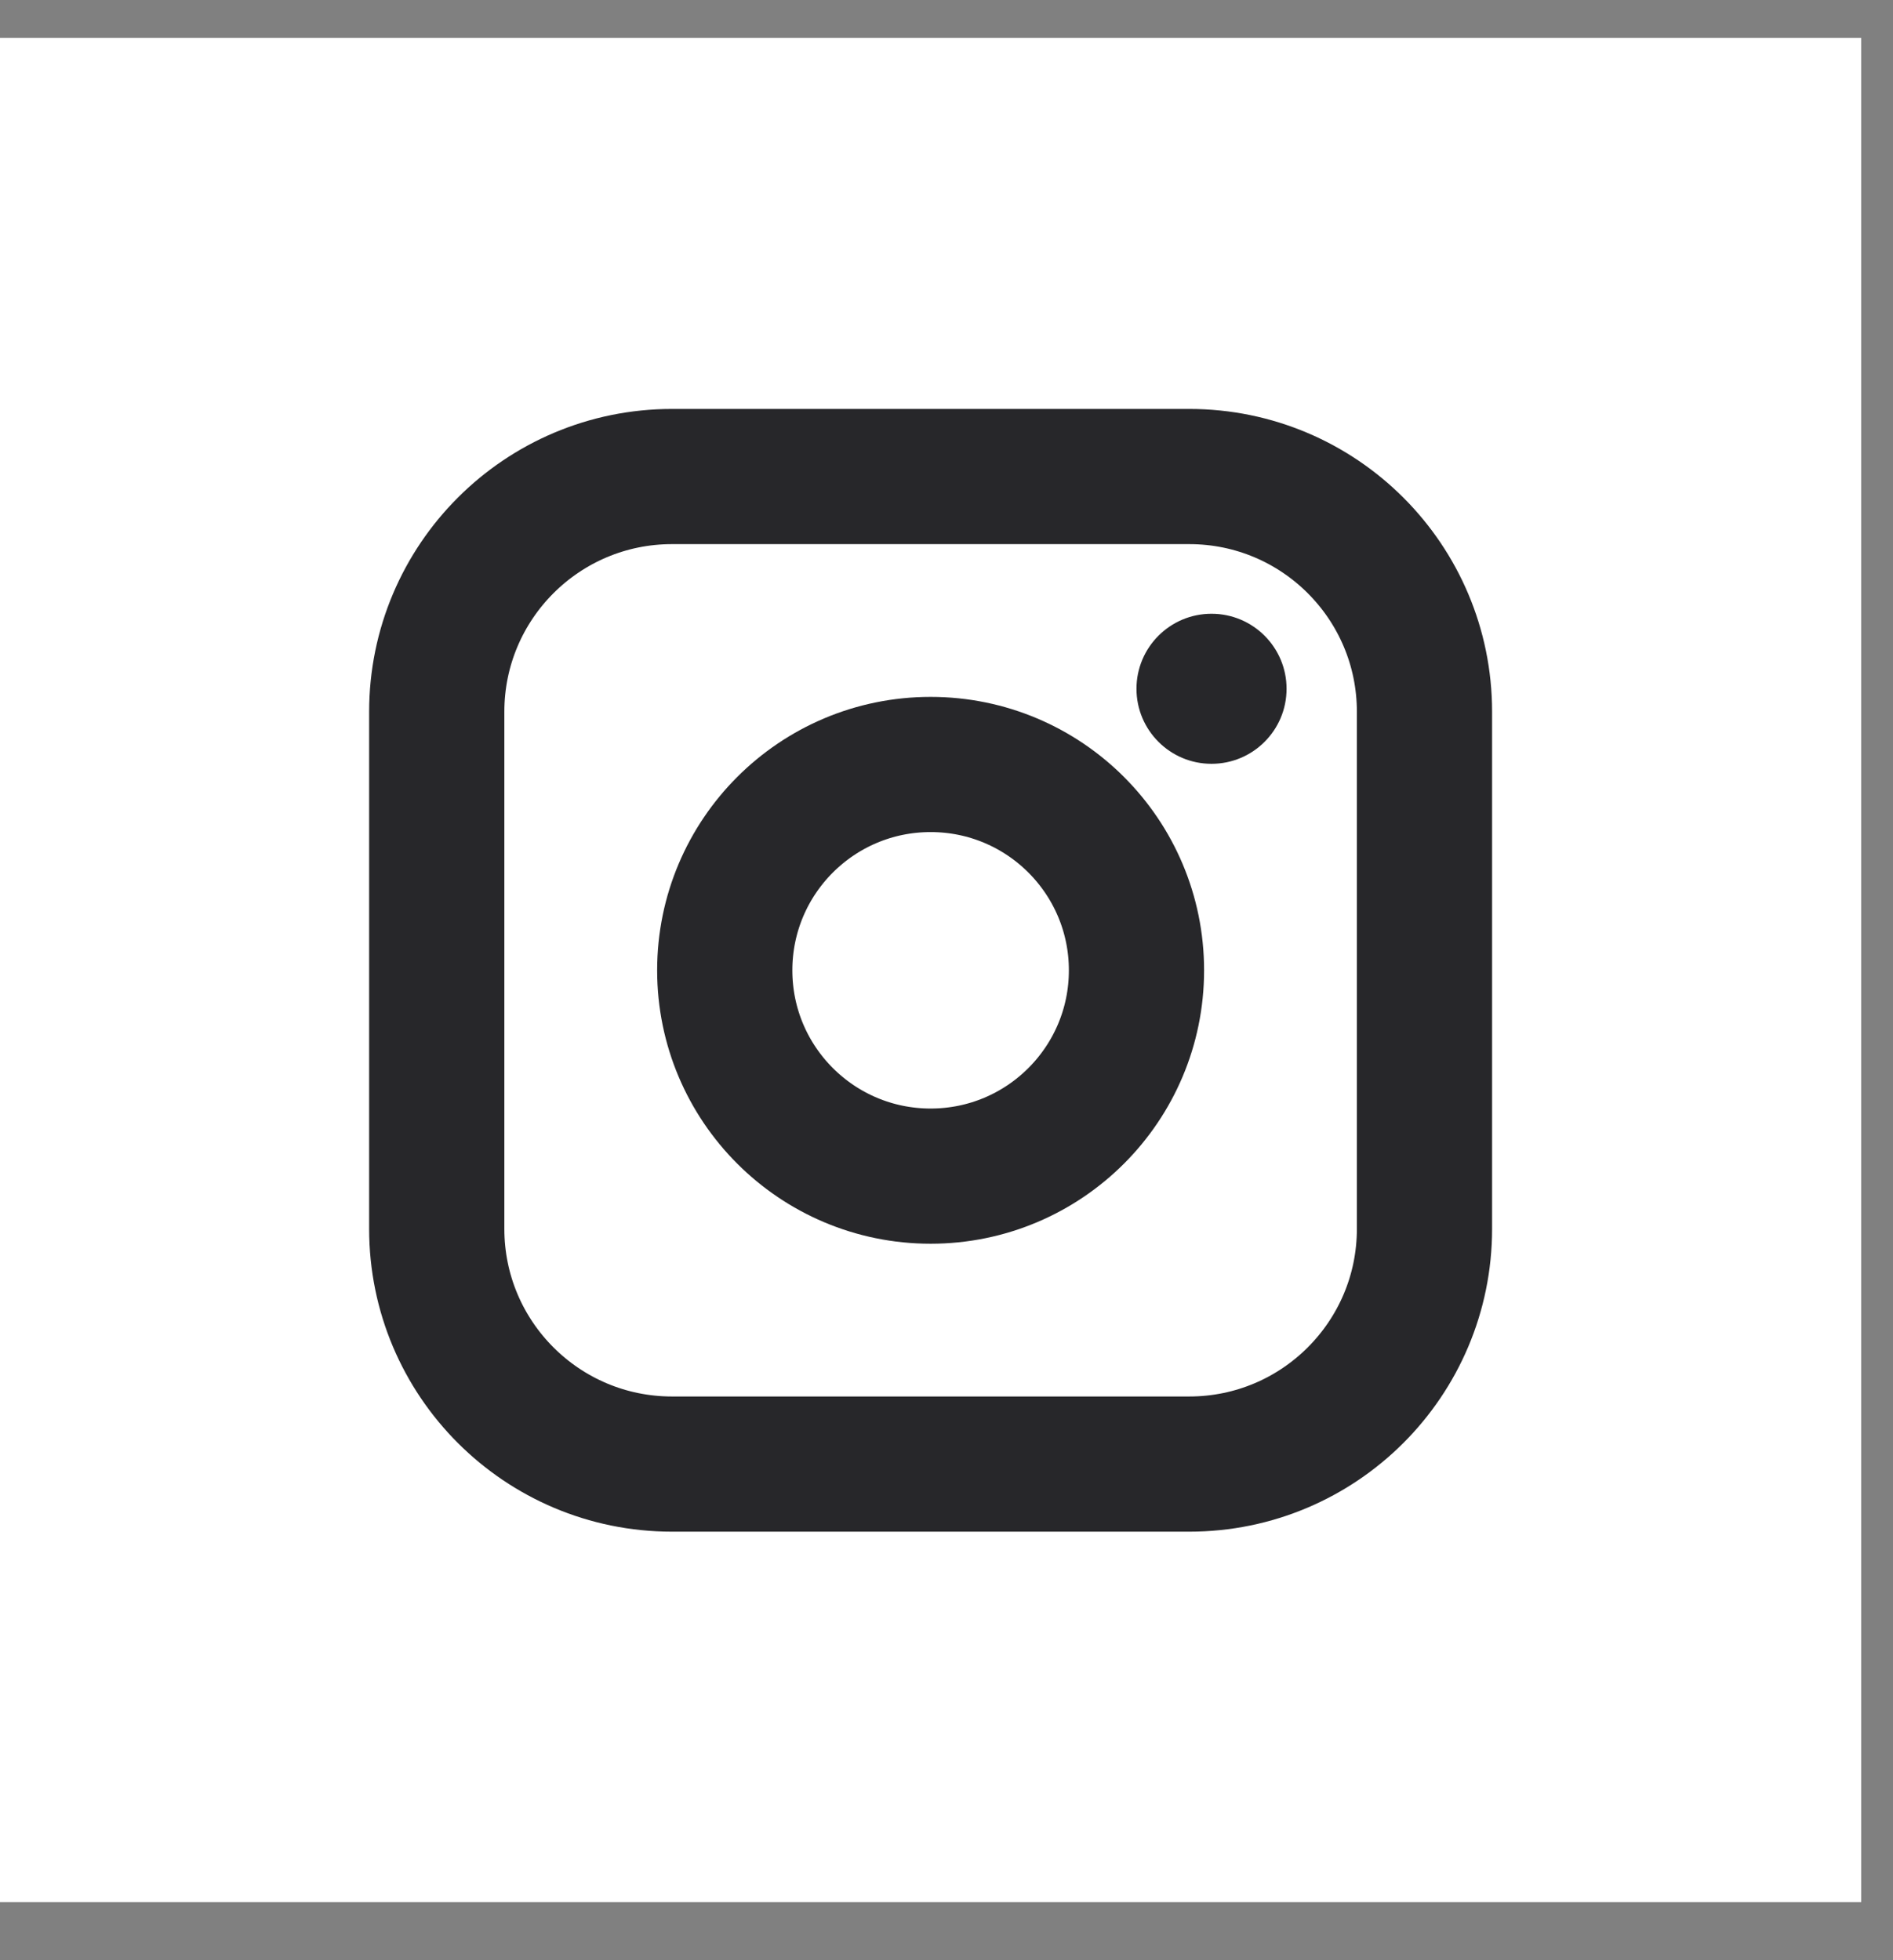
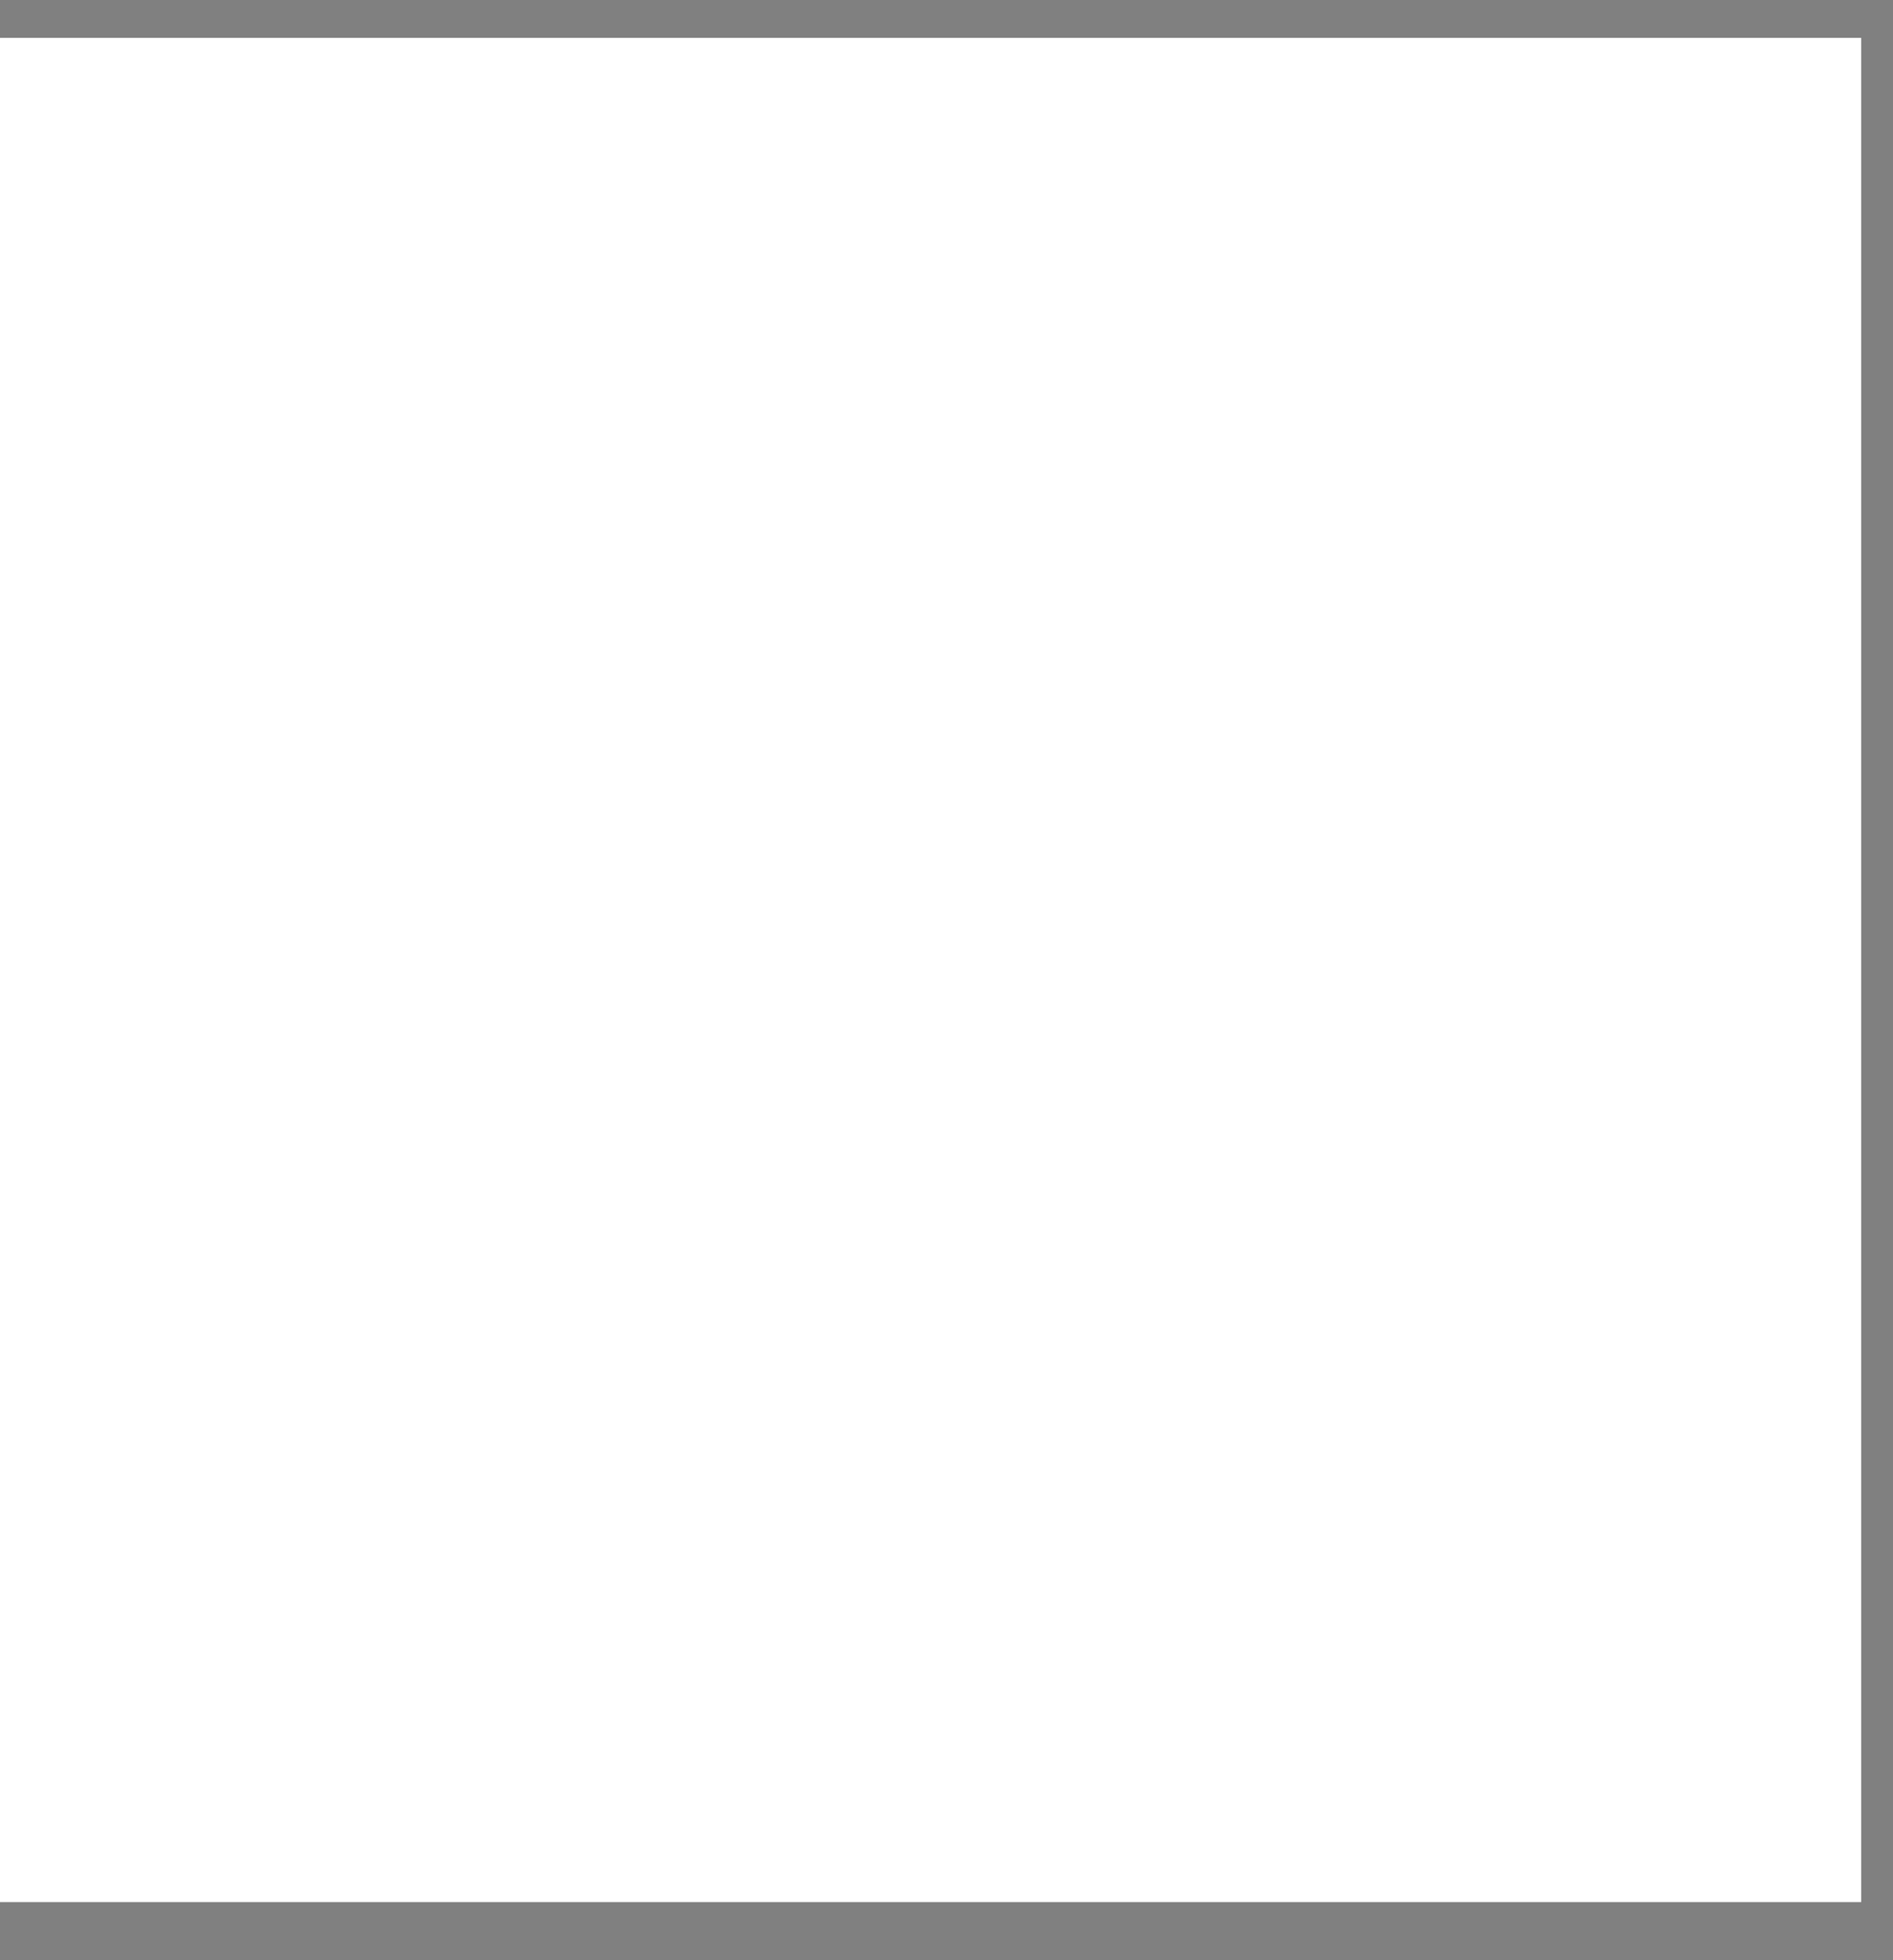
<svg xmlns="http://www.w3.org/2000/svg" width="28" height="29" viewBox="0 0 28 29" fill="none">
  <rect x="0" y="0" width="28" height="29" fill="#808080" stroke="none" />
  <path d="M27.53 0.56H0V28.14H27.53V0.56Z" fill="white" />
-   <path d="M17.59 7.05H9.94C8.018 7.05 6.46 8.608 6.46 10.53V18.18C6.46 20.102 8.018 21.66 9.94 21.66H17.59C19.512 21.66 21.07 20.102 21.07 18.18V10.53C21.07 8.608 19.512 7.05 17.59 7.05Z" stroke="#27272A" stroke-width="2" stroke-miterlimit="10" />
-   <path d="M16.81 14.355C16.81 12.673 15.447 11.31 13.765 11.31C12.083 11.31 10.72 12.673 10.72 14.355C10.72 16.037 12.083 17.4 13.765 17.4C15.447 17.4 16.81 16.037 16.81 14.355Z" stroke="#27272A" stroke-width="2" stroke-miterlimit="10" />
-   <path d="M19.03 10.19C19.03 9.577 18.533 9.08 17.92 9.08C17.307 9.08 16.81 9.577 16.81 10.19C16.81 10.803 17.307 11.3 17.92 11.3C18.533 11.3 19.03 10.803 19.03 10.19Z" fill="#27272A" />
</svg>